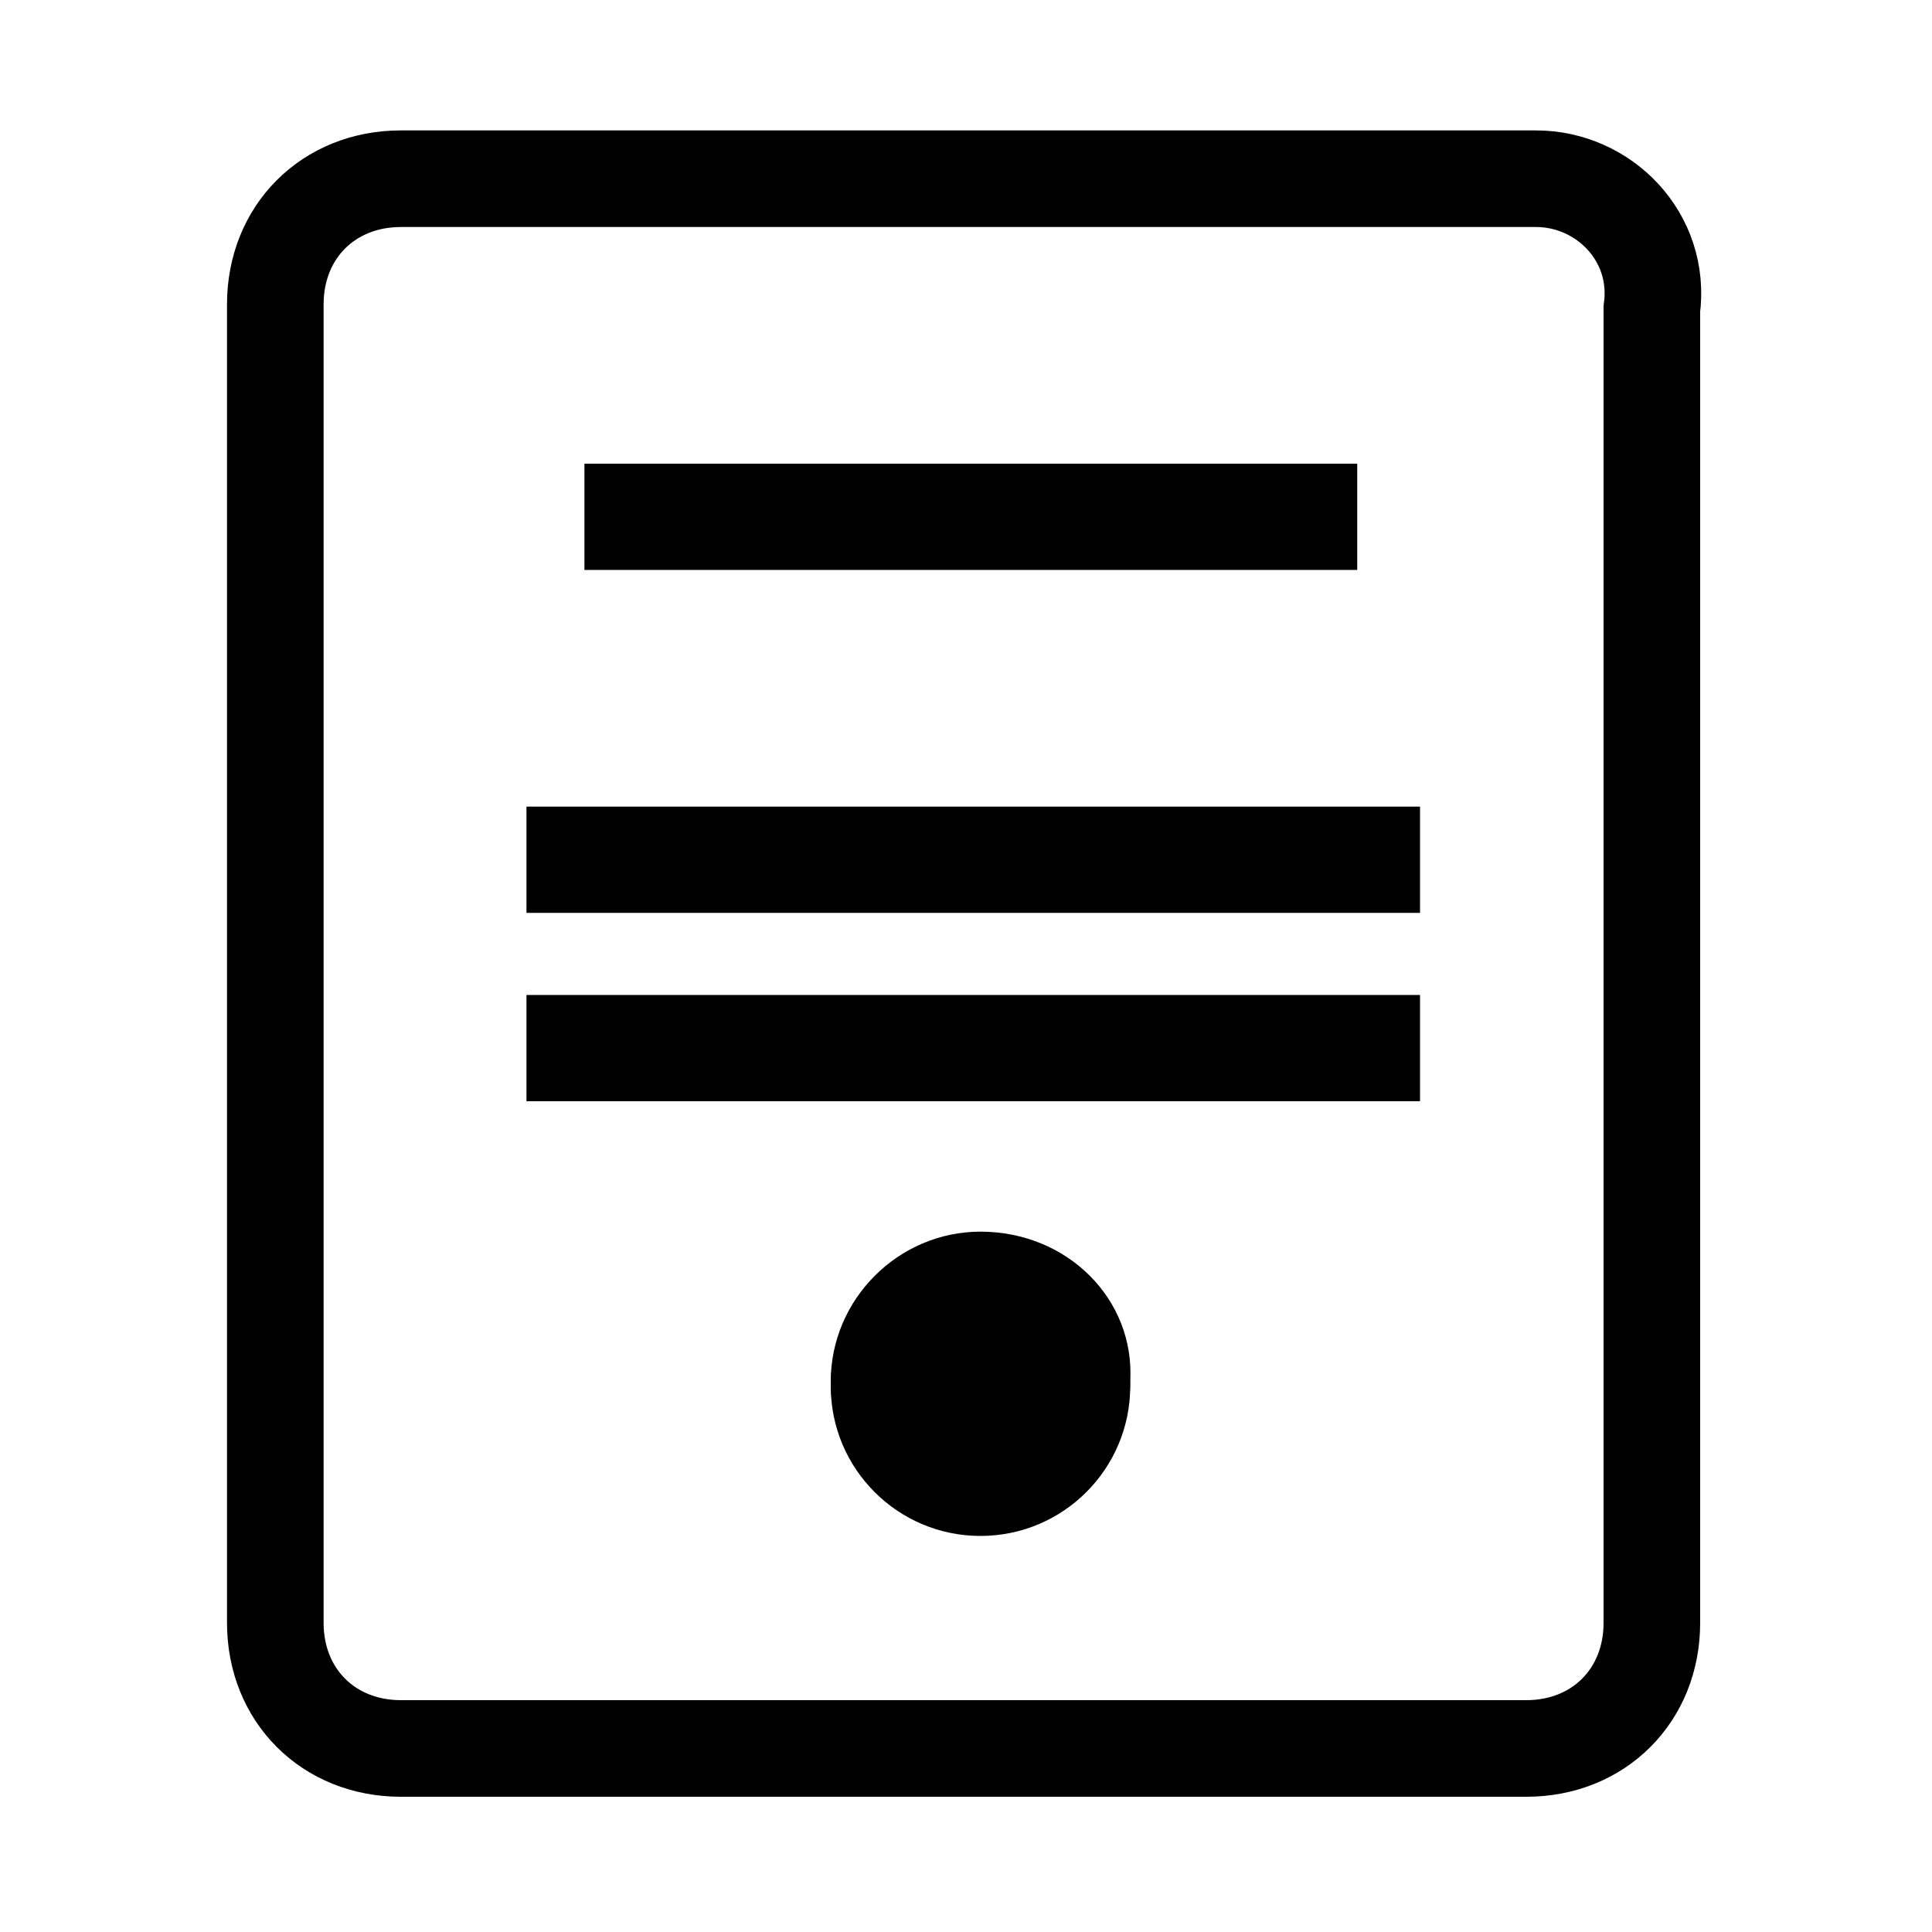
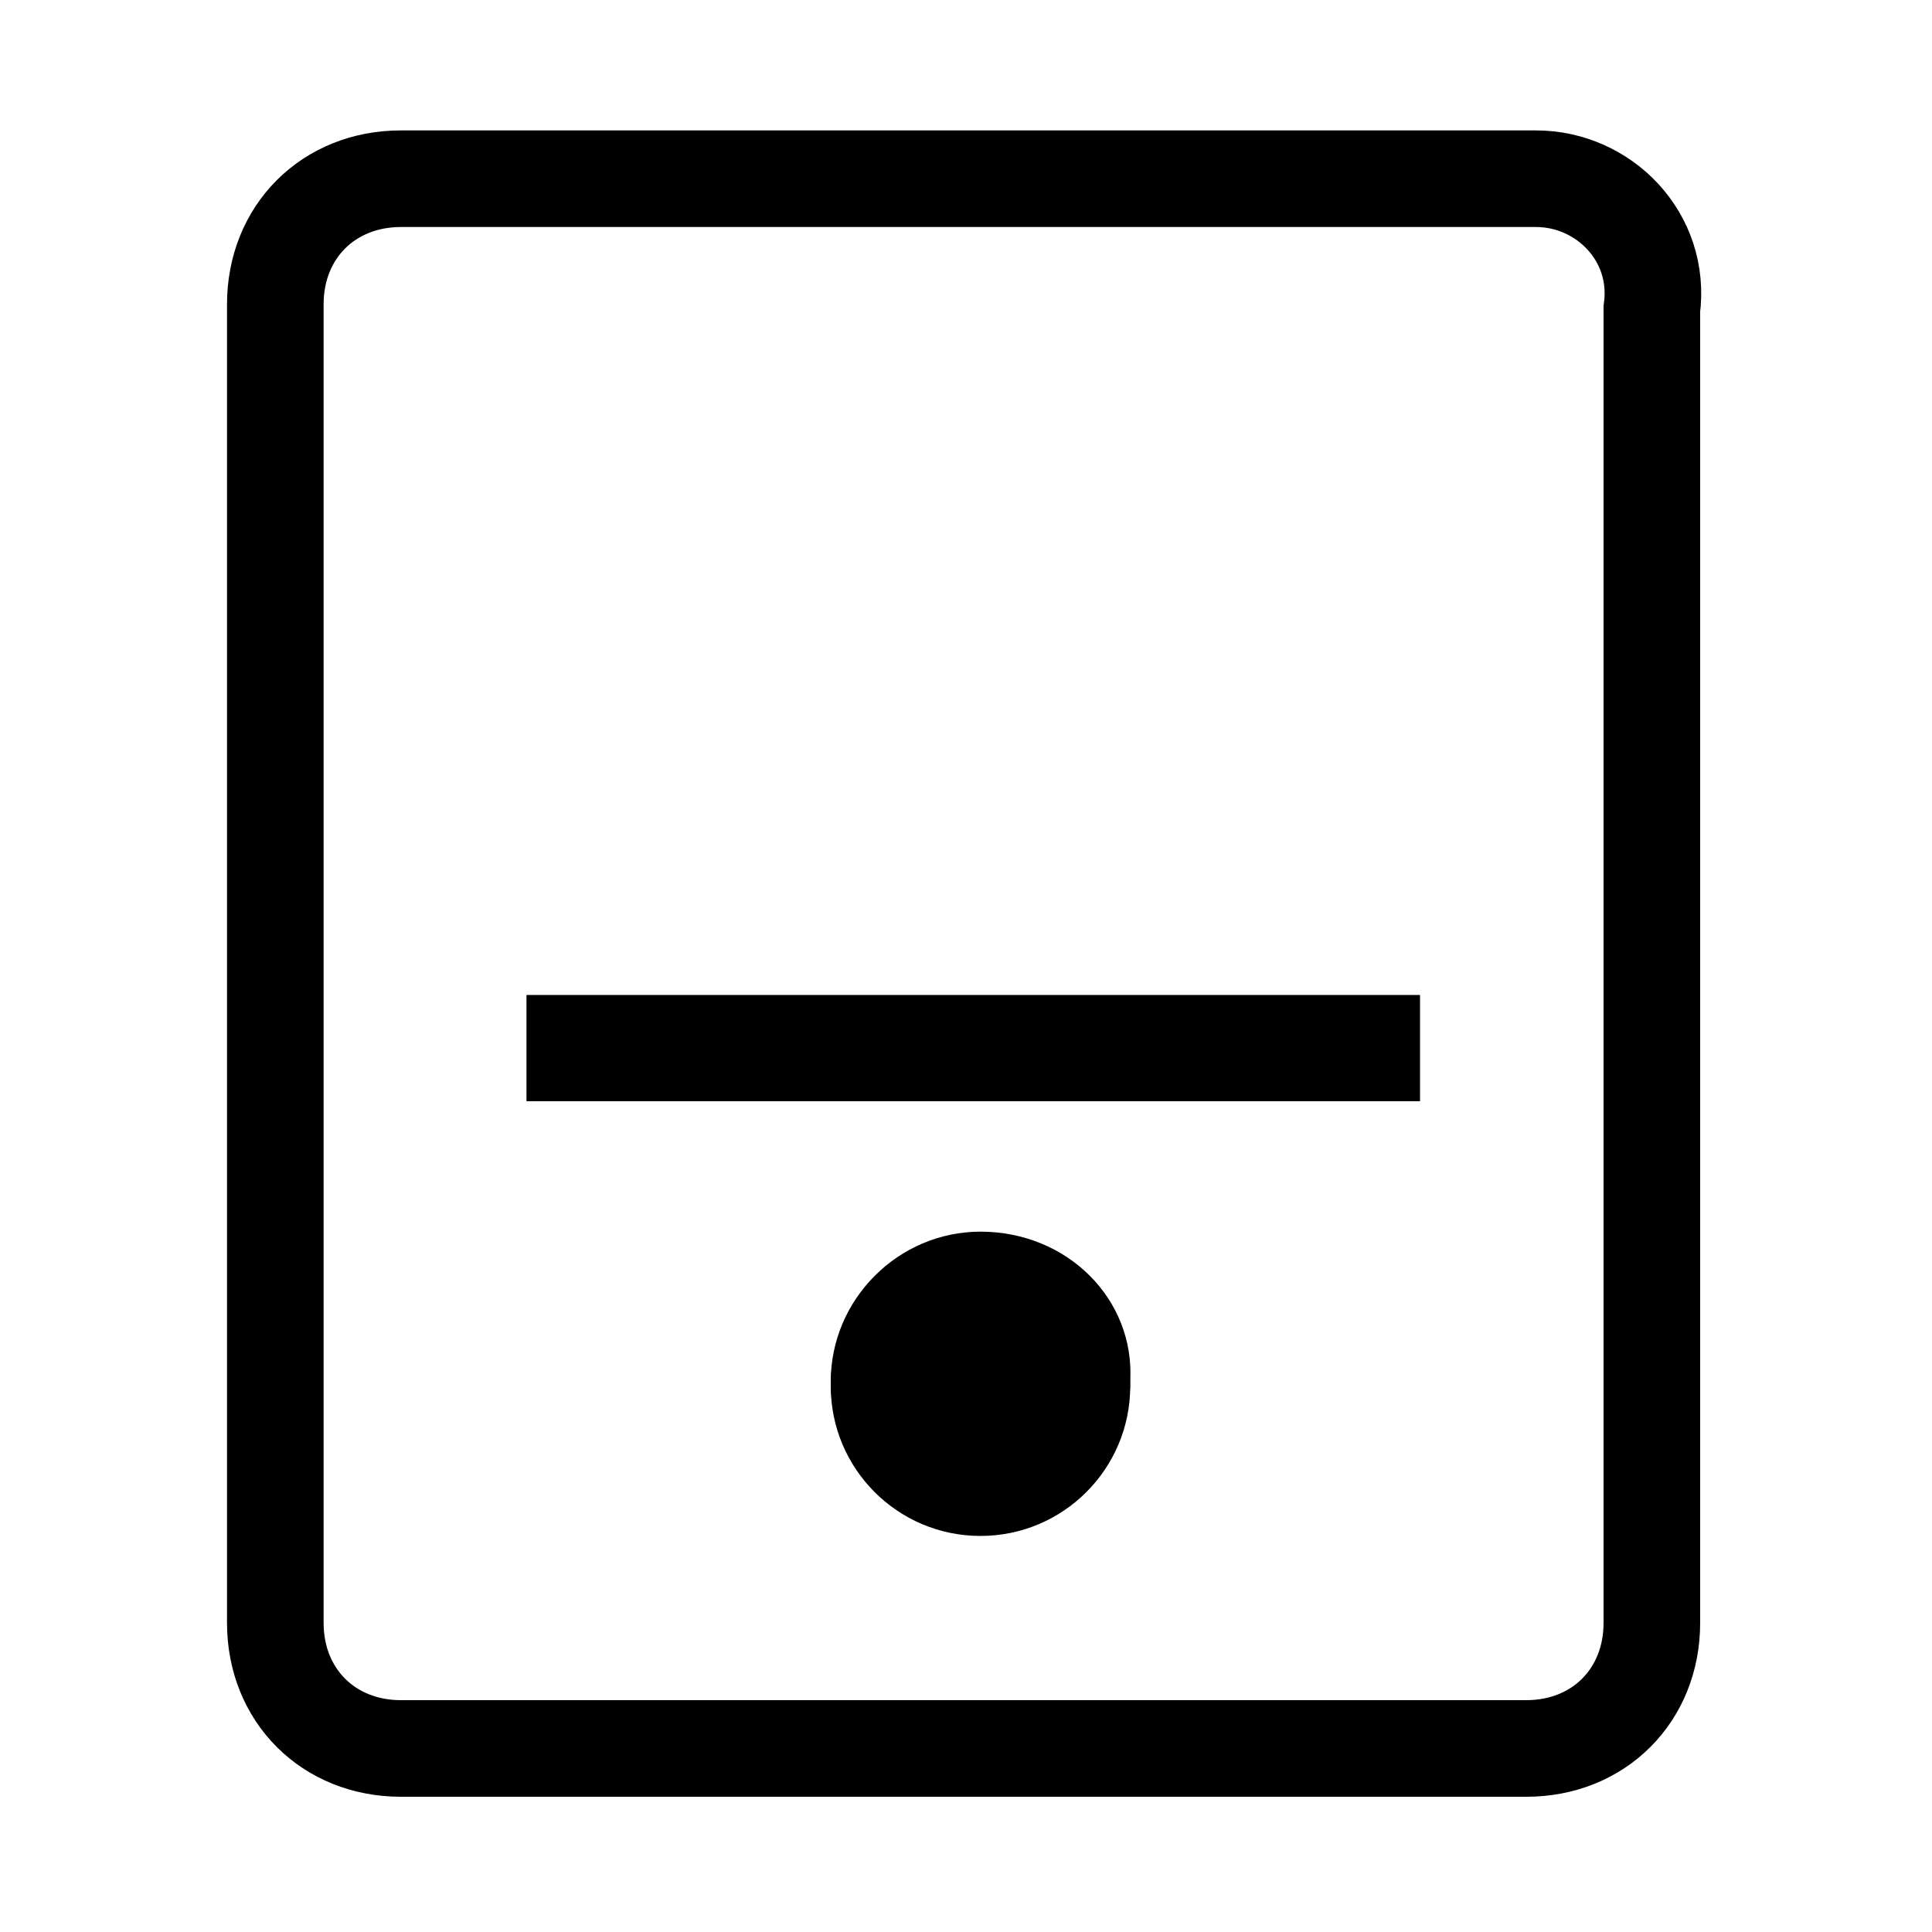
<svg xmlns="http://www.w3.org/2000/svg" id="a" viewBox="0 0 40 40">
  <defs>
    <style>.f{fill:#fff;}.g{stroke-width:2px;}.g,.h{fill:none;stroke:#000;stroke-miterlimit:10;}.h{stroke-width:2.2px;}</style>
  </defs>
  <g id="b">
    <g id="c">
      <g id="d">
        <g id="e">
-           <rect class="f" width="40" height="40" />
-         </g>
+           </g>
      </g>
    </g>
  </g>
-   <path class="g" d="M31.8,3.7H8.3c-1.5,0-2.6,1.1-2.6,2.6v27.3c0,1.5,1.1,2.6,2.6,2.6H31.6c1.5,0,2.6-1.1,2.6-2.6V6.4c.2-1.5-1-2.7-2.4-2.7h0Z" />
+   <path class="g" d="M31.8,3.7H8.3c-1.5,0-2.6,1.1-2.6,2.6v27.3c0,1.5,1.1,2.6,2.6,2.6H31.6c1.5,0,2.6-1.1,2.6-2.6V6.4c.2-1.5-1-2.7-2.4-2.7h0" />
  <circle cx="20.3" cy="28.7" r="3.1" />
  <path d="M20.3,27.4c.7,0,1.2,.5,1.2,1.2s-.5,1.2-1.2,1.2-1.2-.5-1.2-1.2c0-.6,.5-1.2,1.2-1.2m0-1.9c-1.7,0-3.1,1.4-3.1,3.1s1.4,3.1,3.1,3.1,3.1-1.4,3.1-3.1c.1-1.7-1.3-3.1-3.1-3.1h0Z" />
-   <line class="h" x1="12.1" y1="10.7" x2="28.1" y2="10.7" />
-   <line class="h" x1="10.9" y1="17.8" x2="29.4" y2="17.8" />
  <line class="h" x1="10.9" y1="21.7" x2="29.4" y2="21.7" />
</svg>